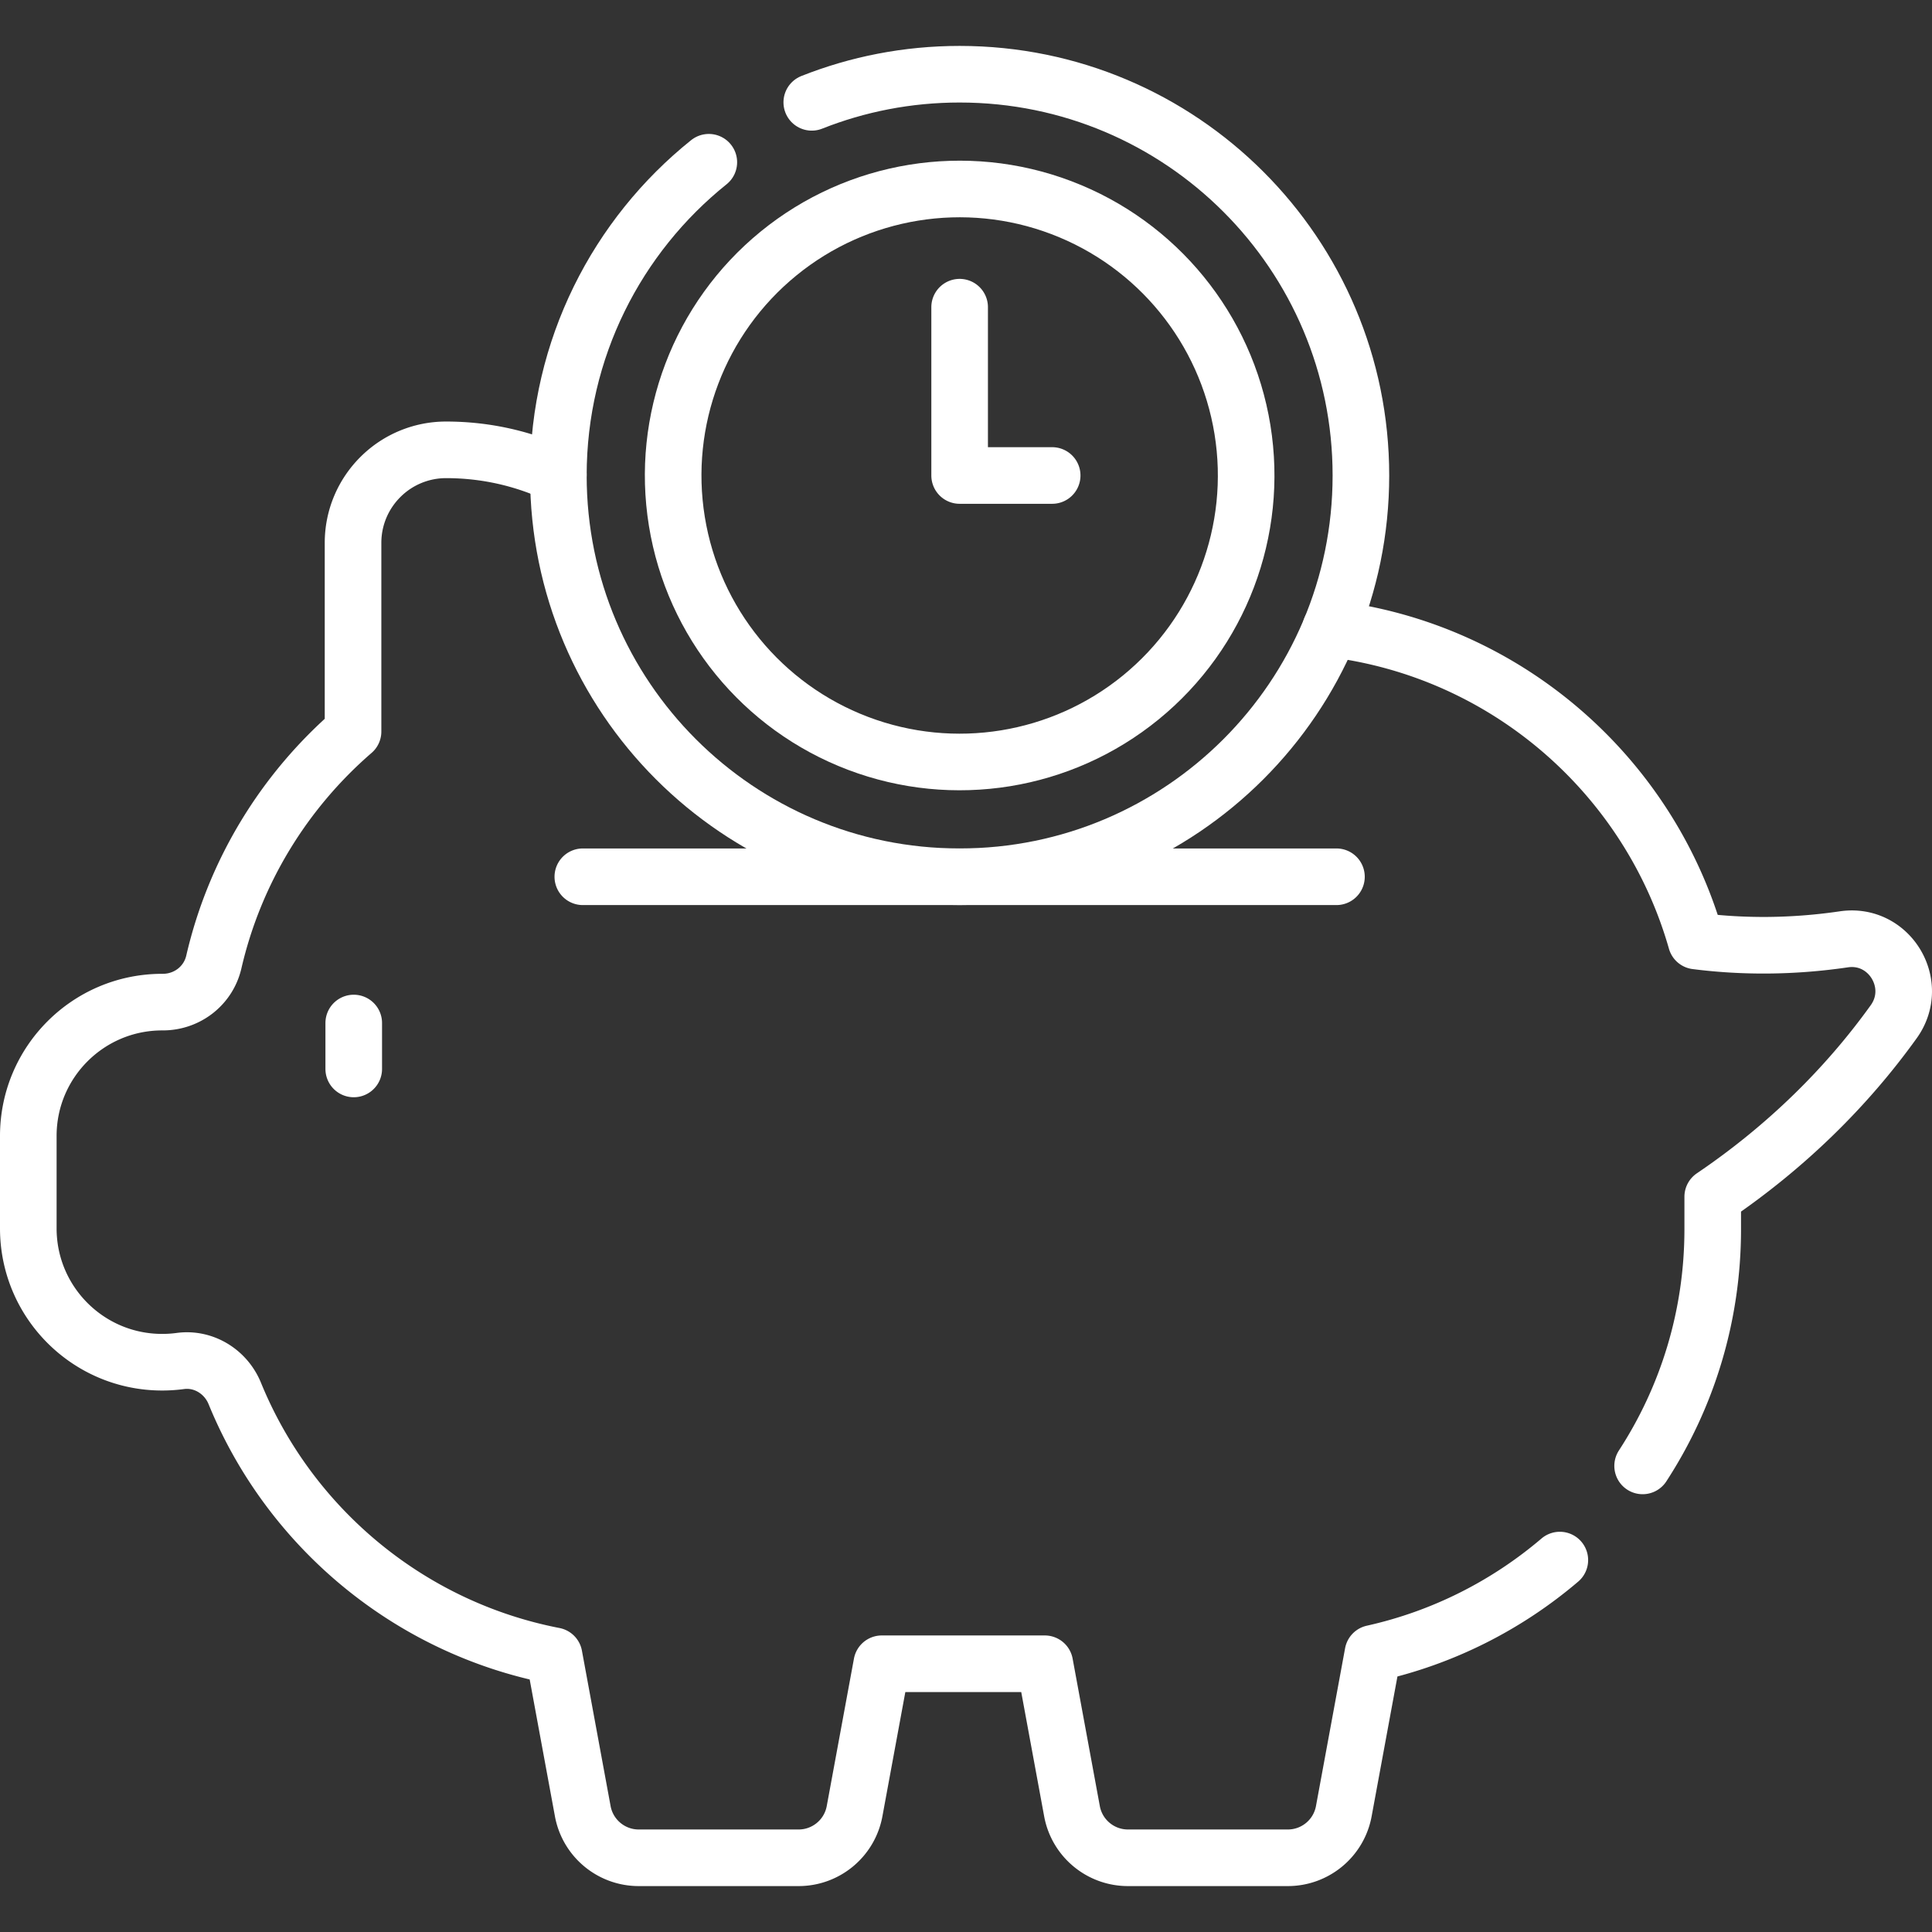
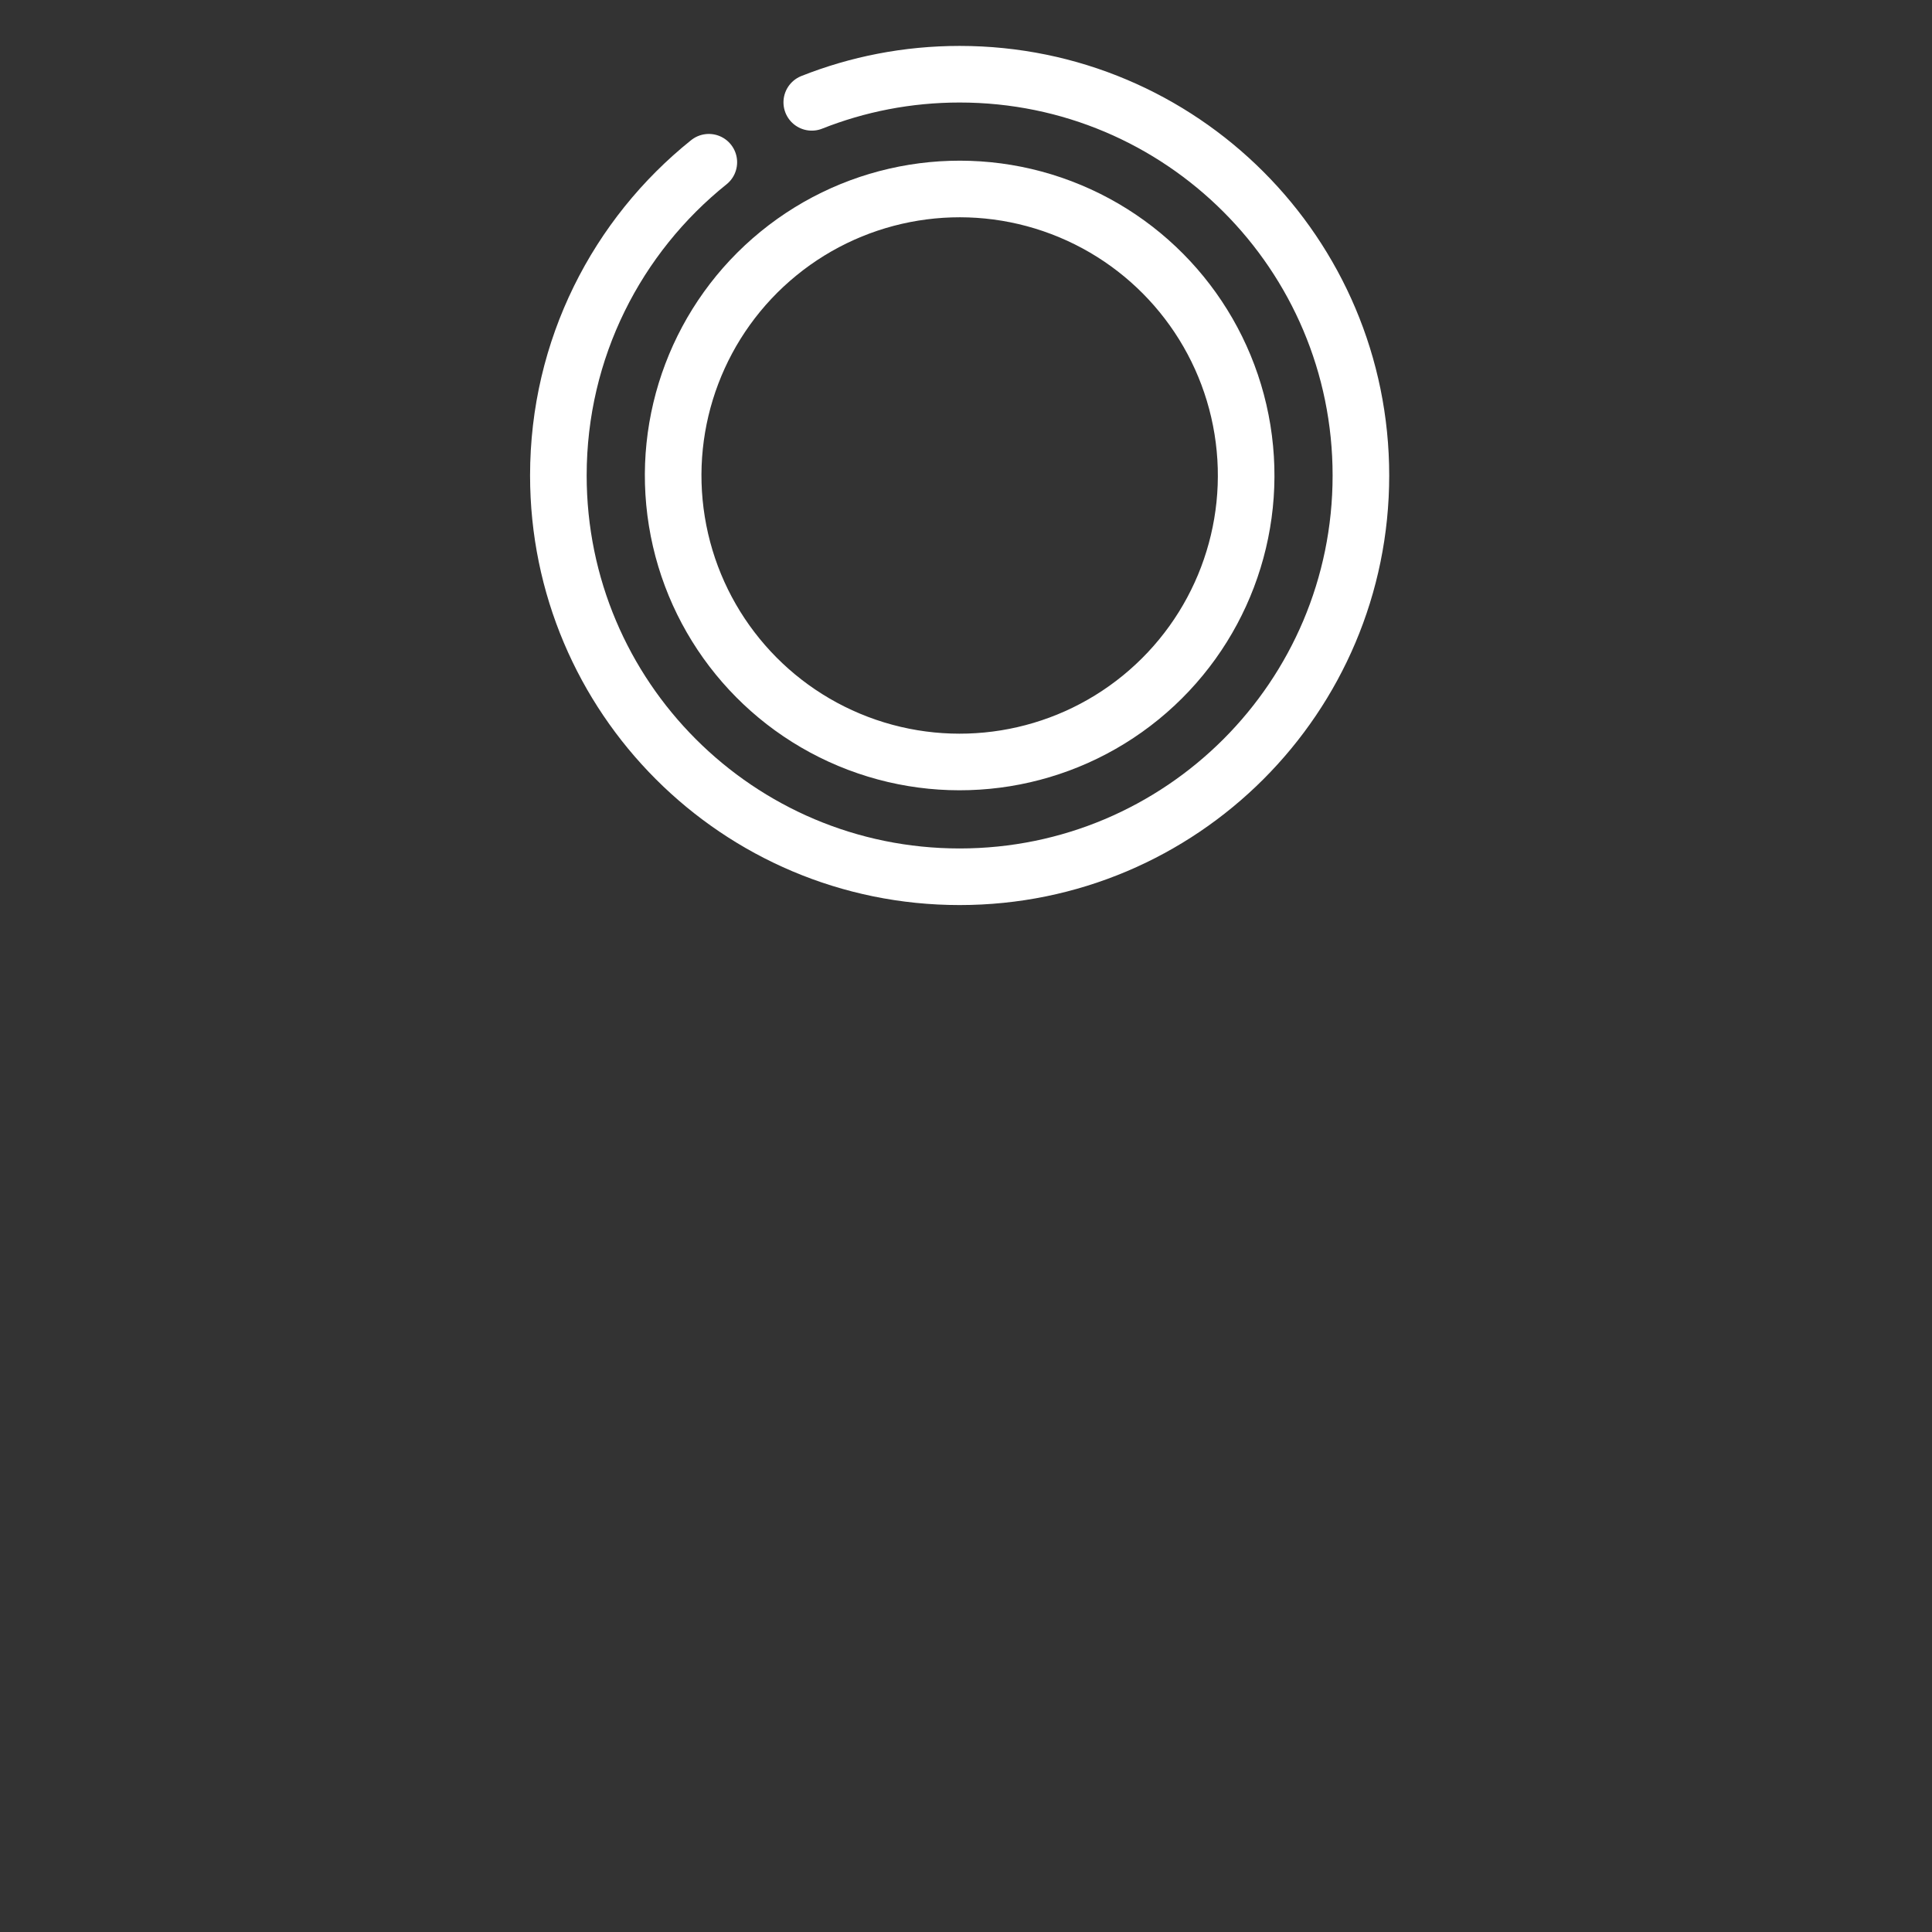
<svg xmlns="http://www.w3.org/2000/svg" version="1.1" width="512" height="512" x="0" y="0" viewBox="0 0 512 512" style="enable-background:new 0 0 512 512" xml:space="preserve">
  <rect x="0" y="0" width="512" height="512" fill="#333333" stroke="none" />
  <g>
    <path d="M215.127 27.121c12.127-4.81 25.348-7.453 39.187-7.453 58.731 0 106.341 47.611 106.341 106.341S313.044 232.35 254.314 232.35s-106.341-47.61-106.341-106.34c0-33.58 15.565-63.525 39.873-83.014" style="stroke-width:15;stroke-linecap:round;stroke-linejoin:round;stroke-miterlimit:10;" fill="none" stroke="#ffffff" stroke-width="15" stroke-linecap="round" stroke-linejoin="round" stroke-miterlimit="10" data-original="#000000" opacity="1" />
    <circle cx="254.314" cy="126.01" r="75.925" style="stroke-width:15;stroke-linecap:round;stroke-linejoin:round;stroke-miterlimit:10;" transform="rotate(-9.213 254.301 125.976)" fill="none" stroke="#ffffff" stroke-width="15" stroke-linecap="round" stroke-linejoin="round" stroke-miterlimit="10" data-original="#000000" opacity="1" />
-     <path d="M254.314 81.408v44.602h24.522M354.173 232.351H154.455M93.744 271.113v12.167M413.371 413.435c-14.014 11.939-30.926 20.578-49.531 24.717l-7.72 41.84c-1.32 7.15-7.56 12.34-14.84 12.34h-42.36c-7.27 0-13.51-5.19-14.83-12.34l-7.21-39.08h-43.2l-7.21 39.08c-1.32 7.15-7.56 12.34-14.84 12.34h-42.36c-7.27 0-13.51-5.19-14.83-12.34l-7.6-41.19c-38.48-7.46-70.13-34.07-84.62-69.52-2.36-5.78-8.26-9.44-14.44-8.6-1.57.21-3.18.32-4.81.32-19.59 0-35.47-15.88-35.47-35.47v-24.49c0-9.8 3.97-18.66 10.39-25.08 6.42-6.42 15.29-10.39 25.08-10.39h.12c6.48.02 12.12-4.32 13.58-10.64 5.58-24.15 18.77-45.39 36.89-61.07v-49.98c0-6.82 2.76-12.98 7.23-17.45a24.593 24.593 0 0 1 17.44-7.22c10.64 0 20.72 2.37 29.74 6.63M352.61 166.632c46.44 5.58 84.38 38.81 96.89 82.74 12.42 1.59 25.6 1.55 39.14-.44 12.09-1.78 20.34 11.91 13.22 21.83-12.38 17.26-28.45 33.18-47.97 46.39v8.59c0 23.143-6.827 44.689-18.576 62.737" style="stroke-width:15;stroke-linecap:round;stroke-linejoin:round;stroke-miterlimit:10;" fill="none" stroke="#ffffff" stroke-width="15" stroke-linecap="round" stroke-linejoin="round" stroke-miterlimit="10" data-original="#000000" opacity="1" />
  </g>
</svg>